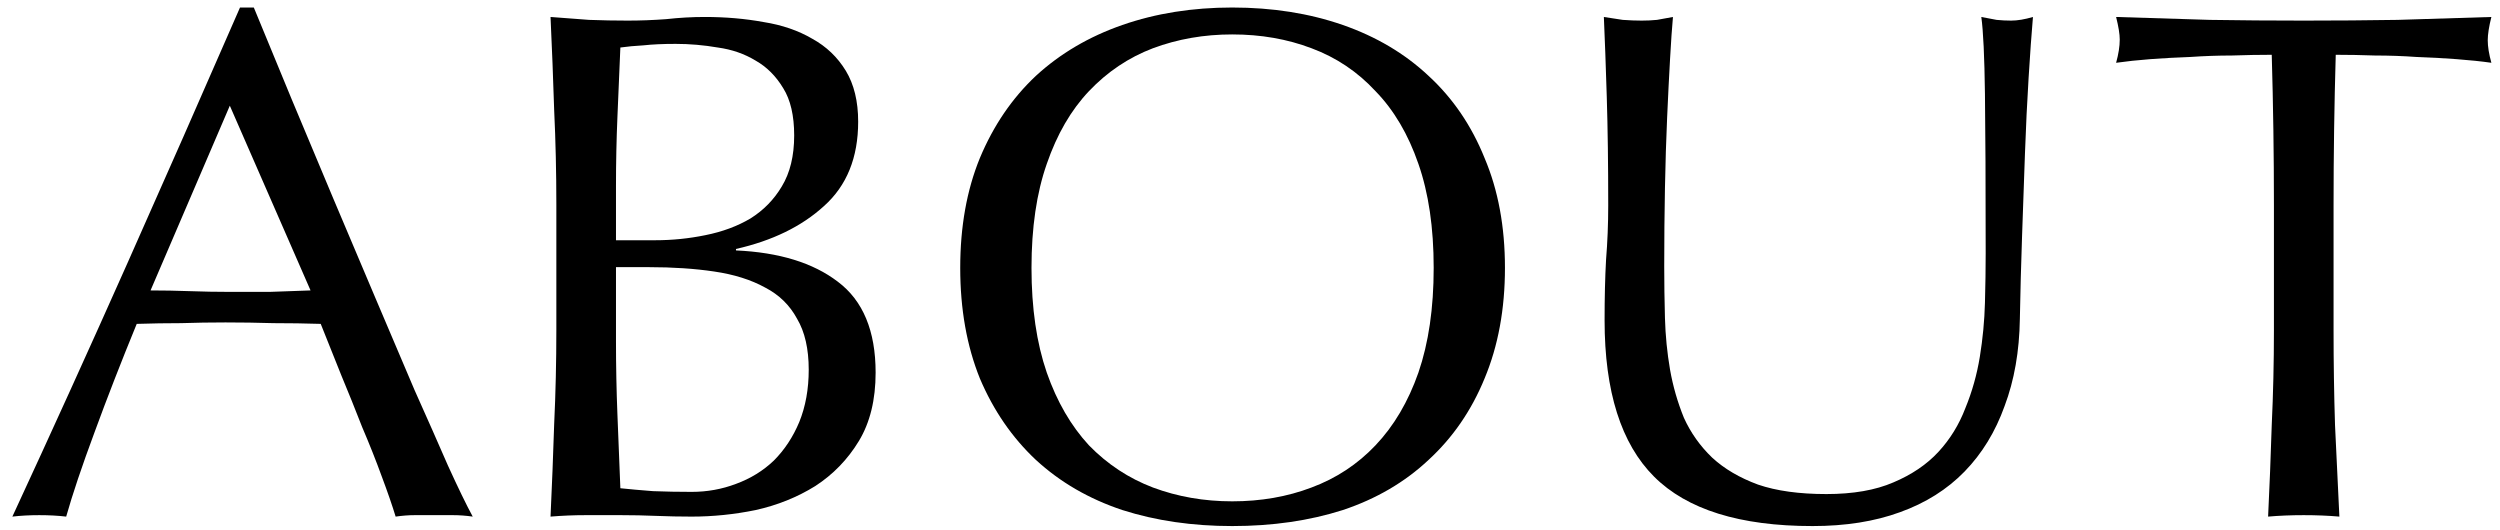
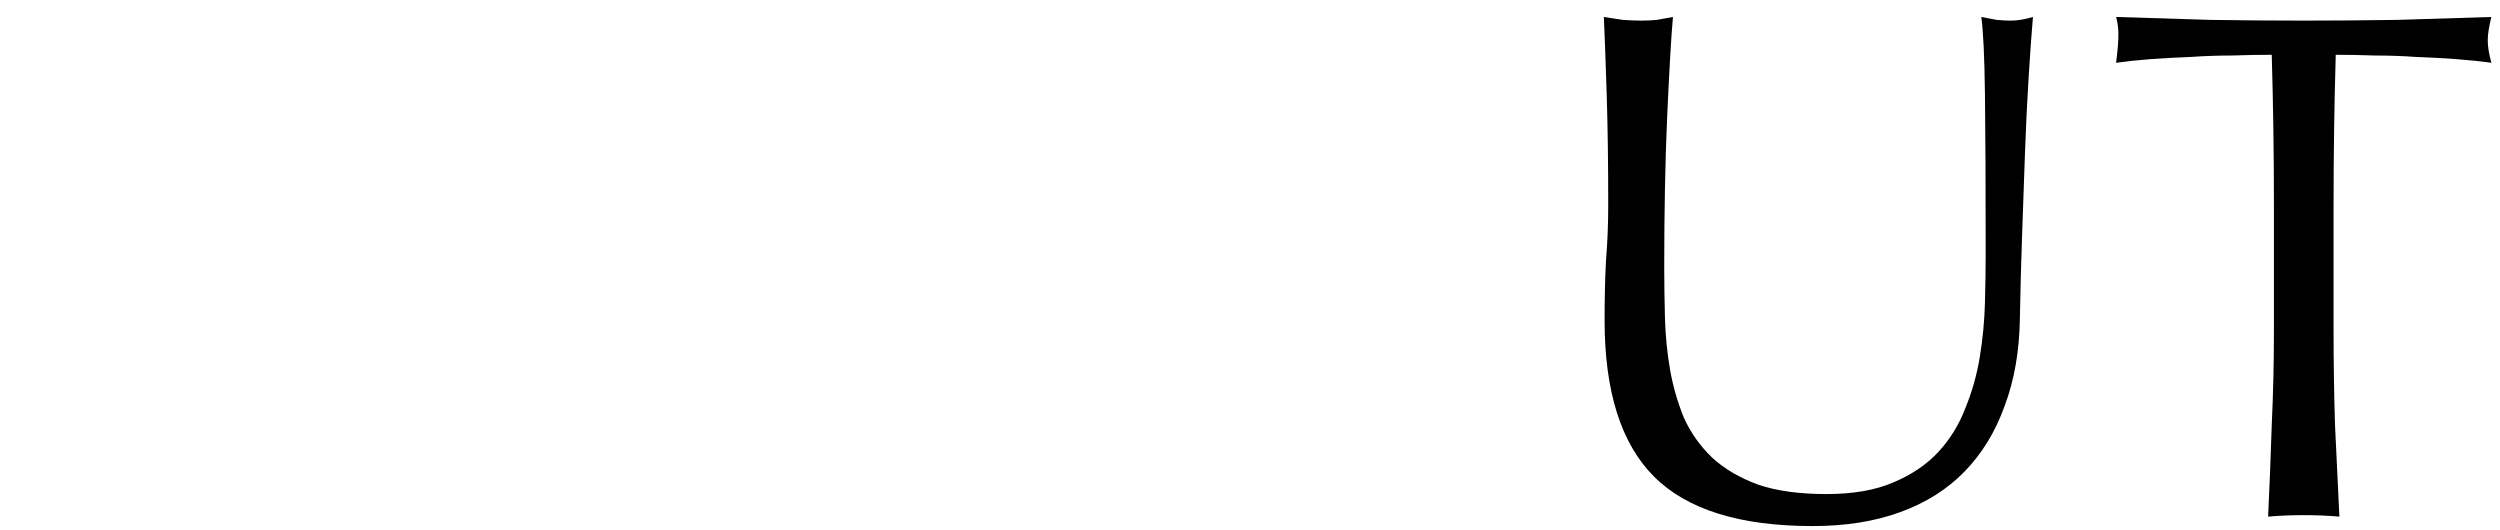
<svg xmlns="http://www.w3.org/2000/svg" width="165" height="35" fill="none">
-   <path d="M150.079 13.552C150.079 10.224 150.031 6.912 149.935 3.616C149.103 3.616 148.223 3.632 147.295 3.664C146.399 3.664 145.487 3.696 144.559 3.76C143.663 3.792 142.783 3.84 141.919 3.904C141.087 3.968 140.335 4.048 139.663 4.144C139.823 3.568 139.903 3.056 139.903 2.608C139.903 2.256 139.823 1.76 139.663 1.12C141.775 1.184 143.839 1.248 145.855 1.312C147.871 1.344 149.935 1.36 152.047 1.36C154.159 1.36 156.223 1.344 158.239 1.312C160.255 1.248 162.319 1.184 164.431 1.12C164.271 1.76 164.191 2.272 164.191 2.656C164.191 3.072 164.271 3.568 164.431 4.144C163.759 4.048 162.991 3.968 162.127 3.904C161.295 3.84 160.415 3.792 159.487 3.76C158.591 3.696 157.679 3.664 156.751 3.664C155.855 3.632 154.991 3.616 154.159 3.616C154.063 6.912 154.015 10.224 154.015 13.552V21.808C154.015 23.92 154.047 26 154.111 28.048C154.207 30.096 154.303 32.112 154.399 34.096C153.663 34.032 152.879 34 152.047 34C151.215 34 150.431 34.032 149.695 34.096C149.791 32.112 149.871 30.096 149.935 28.048C150.031 26 150.079 23.92 150.079 21.808V13.552Z" fill="black" />
+   <path d="M150.079 13.552C150.079 10.224 150.031 6.912 149.935 3.616C149.103 3.616 148.223 3.632 147.295 3.664C146.399 3.664 145.487 3.696 144.559 3.76C143.663 3.792 142.783 3.84 141.919 3.904C141.087 3.968 140.335 4.048 139.663 4.144C139.903 2.256 139.823 1.76 139.663 1.12C141.775 1.184 143.839 1.248 145.855 1.312C147.871 1.344 149.935 1.36 152.047 1.36C154.159 1.36 156.223 1.344 158.239 1.312C160.255 1.248 162.319 1.184 164.431 1.12C164.271 1.76 164.191 2.272 164.191 2.656C164.191 3.072 164.271 3.568 164.431 4.144C163.759 4.048 162.991 3.968 162.127 3.904C161.295 3.84 160.415 3.792 159.487 3.76C158.591 3.696 157.679 3.664 156.751 3.664C155.855 3.632 154.991 3.616 154.159 3.616C154.063 6.912 154.015 10.224 154.015 13.552V21.808C154.015 23.92 154.047 26 154.111 28.048C154.207 30.096 154.303 32.112 154.399 34.096C153.663 34.032 152.879 34 152.047 34C151.215 34 150.431 34.032 149.695 34.096C149.791 32.112 149.871 30.096 149.935 28.048C150.031 26 150.079 23.92 150.079 21.808V13.552Z" fill="black" />
  <path d="M131.055 16.72C131.055 12.176 131.039 8.672 131.007 6.208C130.975 3.744 130.895 2.048 130.767 1.12C131.119 1.184 131.455 1.248 131.775 1.312C132.095 1.344 132.415 1.36 132.735 1.36C133.151 1.36 133.631 1.28 134.175 1.12C134.079 2.24 133.983 3.584 133.887 5.152C133.791 6.688 133.711 8.352 133.647 10.144C133.583 11.904 133.519 13.728 133.455 15.616C133.391 17.472 133.343 19.28 133.311 21.04C133.279 23.184 132.943 25.104 132.303 26.8C131.695 28.496 130.815 29.936 129.663 31.12C128.511 32.304 127.087 33.2 125.391 33.808C123.727 34.416 121.807 34.72 119.631 34.72C114.831 34.72 111.343 33.632 109.167 31.456C106.991 29.28 105.903 25.84 105.903 21.136C105.903 19.632 105.935 18.304 105.999 17.152C106.095 15.968 106.143 14.768 106.143 13.552C106.143 10.864 106.111 8.48 106.047 6.4C105.983 4.32 105.919 2.56 105.855 1.12C106.239 1.184 106.655 1.248 107.103 1.312C107.551 1.344 107.967 1.36 108.351 1.36C108.703 1.36 109.039 1.344 109.359 1.312C109.711 1.248 110.063 1.184 110.415 1.12C110.351 1.824 110.287 2.752 110.223 3.904C110.159 5.024 110.095 6.304 110.031 7.744C109.967 9.184 109.919 10.736 109.887 12.4C109.855 14.064 109.839 15.792 109.839 17.584C109.839 18.672 109.855 19.808 109.887 20.992C109.919 22.144 110.031 23.28 110.223 24.4C110.415 25.488 110.719 26.544 111.135 27.568C111.583 28.56 112.207 29.44 113.007 30.208C113.807 30.944 114.815 31.536 116.031 31.984C117.247 32.4 118.751 32.608 120.543 32.608C122.303 32.608 123.775 32.352 124.959 31.84C126.175 31.328 127.167 30.656 127.935 29.824C128.703 28.992 129.295 28.032 129.711 26.944C130.159 25.856 130.479 24.72 130.671 23.536C130.863 22.352 130.975 21.168 131.007 19.984C131.039 18.8 131.055 17.712 131.055 16.72Z" fill="black" />
-   <path d="M63.375 17.68C63.375 14.96 63.807 12.544 64.671 10.432C65.567 8.288 66.799 6.48 68.367 5.008C69.967 3.536 71.871 2.416 74.079 1.648C76.287 0.88 78.703 0.496 81.327 0.496C83.983 0.496 86.415 0.88 88.623 1.648C90.831 2.416 92.719 3.536 94.287 5.008C95.887 6.48 97.119 8.288 97.983 10.432C98.879 12.544 99.327 14.96 99.327 17.68C99.327 20.4 98.879 22.832 97.983 24.976C97.119 27.088 95.887 28.88 94.287 30.352C92.719 31.824 90.831 32.928 88.623 33.664C86.415 34.368 83.983 34.72 81.327 34.72C78.703 34.72 76.287 34.368 74.079 33.664C71.871 32.928 69.967 31.824 68.367 30.352C66.799 28.88 65.567 27.088 64.671 24.976C63.807 22.832 63.375 20.4 63.375 17.68ZM94.623 17.68C94.623 15.024 94.287 12.736 93.615 10.816C92.943 8.864 91.999 7.264 90.783 6.016C89.599 4.736 88.191 3.792 86.559 3.184C84.959 2.576 83.215 2.272 81.327 2.272C79.471 2.272 77.727 2.576 76.095 3.184C74.495 3.792 73.087 4.736 71.871 6.016C70.687 7.264 69.759 8.864 69.087 10.816C68.415 12.736 68.079 15.024 68.079 17.68C68.079 20.336 68.415 22.64 69.087 24.592C69.759 26.512 70.687 28.112 71.871 29.392C73.087 30.64 74.495 31.568 76.095 32.176C77.727 32.784 79.471 33.088 81.327 33.088C83.215 33.088 84.959 32.784 86.559 32.176C88.191 31.568 89.599 30.64 90.783 29.392C91.999 28.112 92.943 26.512 93.615 24.592C94.287 22.64 94.623 20.336 94.623 17.68Z" fill="black" />
-   <path d="M40.655 22.528C40.655 24.16 40.687 25.776 40.751 27.376C40.815 28.976 40.88 30.592 40.944 32.224C41.551 32.288 42.272 32.352 43.103 32.416C43.935 32.448 44.783 32.464 45.647 32.464C46.671 32.464 47.648 32.288 48.575 31.936C49.535 31.584 50.367 31.072 51.071 30.4C51.775 29.696 52.336 28.848 52.751 27.856C53.167 26.832 53.376 25.68 53.376 24.4C53.376 23.024 53.12 21.904 52.608 21.04C52.127 20.144 51.423 19.456 50.495 18.976C49.567 18.464 48.447 18.112 47.136 17.92C45.855 17.728 44.415 17.632 42.815 17.632H40.655V22.528ZM43.248 15.856C44.367 15.856 45.471 15.744 46.559 15.52C47.679 15.296 48.672 14.928 49.535 14.416C50.4 13.872 51.087 13.168 51.599 12.304C52.143 11.408 52.416 10.288 52.416 8.944C52.416 7.632 52.175 6.592 51.695 5.824C51.215 5.024 50.607 4.416 49.871 4C49.135 3.552 48.303 3.264 47.376 3.136C46.447 2.976 45.519 2.896 44.591 2.896C43.759 2.896 43.056 2.928 42.48 2.992C41.904 3.024 41.392 3.072 40.944 3.136C40.88 4.672 40.815 6.192 40.751 7.696C40.687 9.2 40.655 10.72 40.655 12.256V15.856H43.248ZM36.719 13.504C36.719 11.392 36.672 9.312 36.575 7.264C36.511 5.216 36.431 3.168 36.335 1.12C37.167 1.184 38.015 1.248 38.879 1.312C39.743 1.344 40.592 1.36 41.423 1.36C42.255 1.36 43.103 1.328 43.967 1.264C44.831 1.168 45.679 1.12 46.511 1.12C47.888 1.12 49.184 1.232 50.4 1.456C51.615 1.648 52.688 2.016 53.615 2.56C54.544 3.072 55.279 3.776 55.824 4.672C56.367 5.568 56.639 6.688 56.639 8.032C56.639 10.4 55.887 12.256 54.383 13.6C52.911 14.944 50.975 15.888 48.575 16.432V16.528C51.423 16.656 53.663 17.344 55.295 18.592C56.959 19.84 57.791 21.84 57.791 24.592C57.791 26.384 57.423 27.888 56.688 29.104C55.952 30.32 54.991 31.312 53.807 32.08C52.623 32.816 51.311 33.344 49.871 33.664C48.463 33.952 47.055 34.096 45.647 34.096C44.879 34.096 44.095 34.08 43.295 34.048C42.527 34.016 41.76 34 40.992 34C40.224 34 39.439 34 38.639 34C37.871 34 37.103 34.032 36.335 34.096C36.431 32.048 36.511 30.016 36.575 28C36.672 25.952 36.719 23.872 36.719 21.76V13.504Z" fill="black" />
-   <path d="M9.936 19.168C10.768 19.168 11.632 19.184 12.528 19.216C13.424 19.248 14.288 19.264 15.12 19.264C16.016 19.264 16.912 19.264 17.808 19.264C18.704 19.232 19.6 19.2 20.496 19.168L15.168 6.976L9.936 19.168ZM31.2 34.096C30.752 34.032 30.32 34 29.904 34C29.52 34 29.104 34 28.656 34C28.208 34 27.776 34 27.36 34C26.976 34 26.56 34.032 26.112 34.096C25.888 33.36 25.584 32.48 25.2 31.456C24.816 30.4 24.384 29.312 23.904 28.192C23.456 27.04 22.992 25.888 22.512 24.736C22.032 23.552 21.584 22.432 21.168 21.376C20.144 21.344 19.104 21.328 18.048 21.328C16.992 21.296 15.936 21.28 14.88 21.28C13.888 21.28 12.912 21.296 11.952 21.328C10.992 21.328 10.016 21.344 9.024 21.376C8 23.872 7.072 26.256 6.24 28.528C5.408 30.768 4.784 32.624 4.368 34.096C3.824 34.032 3.232 34 2.592 34C1.952 34 1.36 34.032 0.816 34.096C3.408 28.496 5.936 22.928 8.4 17.392C10.864 11.856 13.344 6.224 15.84 0.496H16.752C17.52 2.352 18.352 4.368 19.248 6.544C20.144 8.688 21.056 10.864 21.984 13.072C22.912 15.28 23.84 17.472 24.768 19.648C25.696 21.824 26.56 23.856 27.36 25.744C28.192 27.6 28.928 29.264 29.568 30.736C30.24 32.208 30.784 33.328 31.2 34.096Z" fill="black" />
</svg>